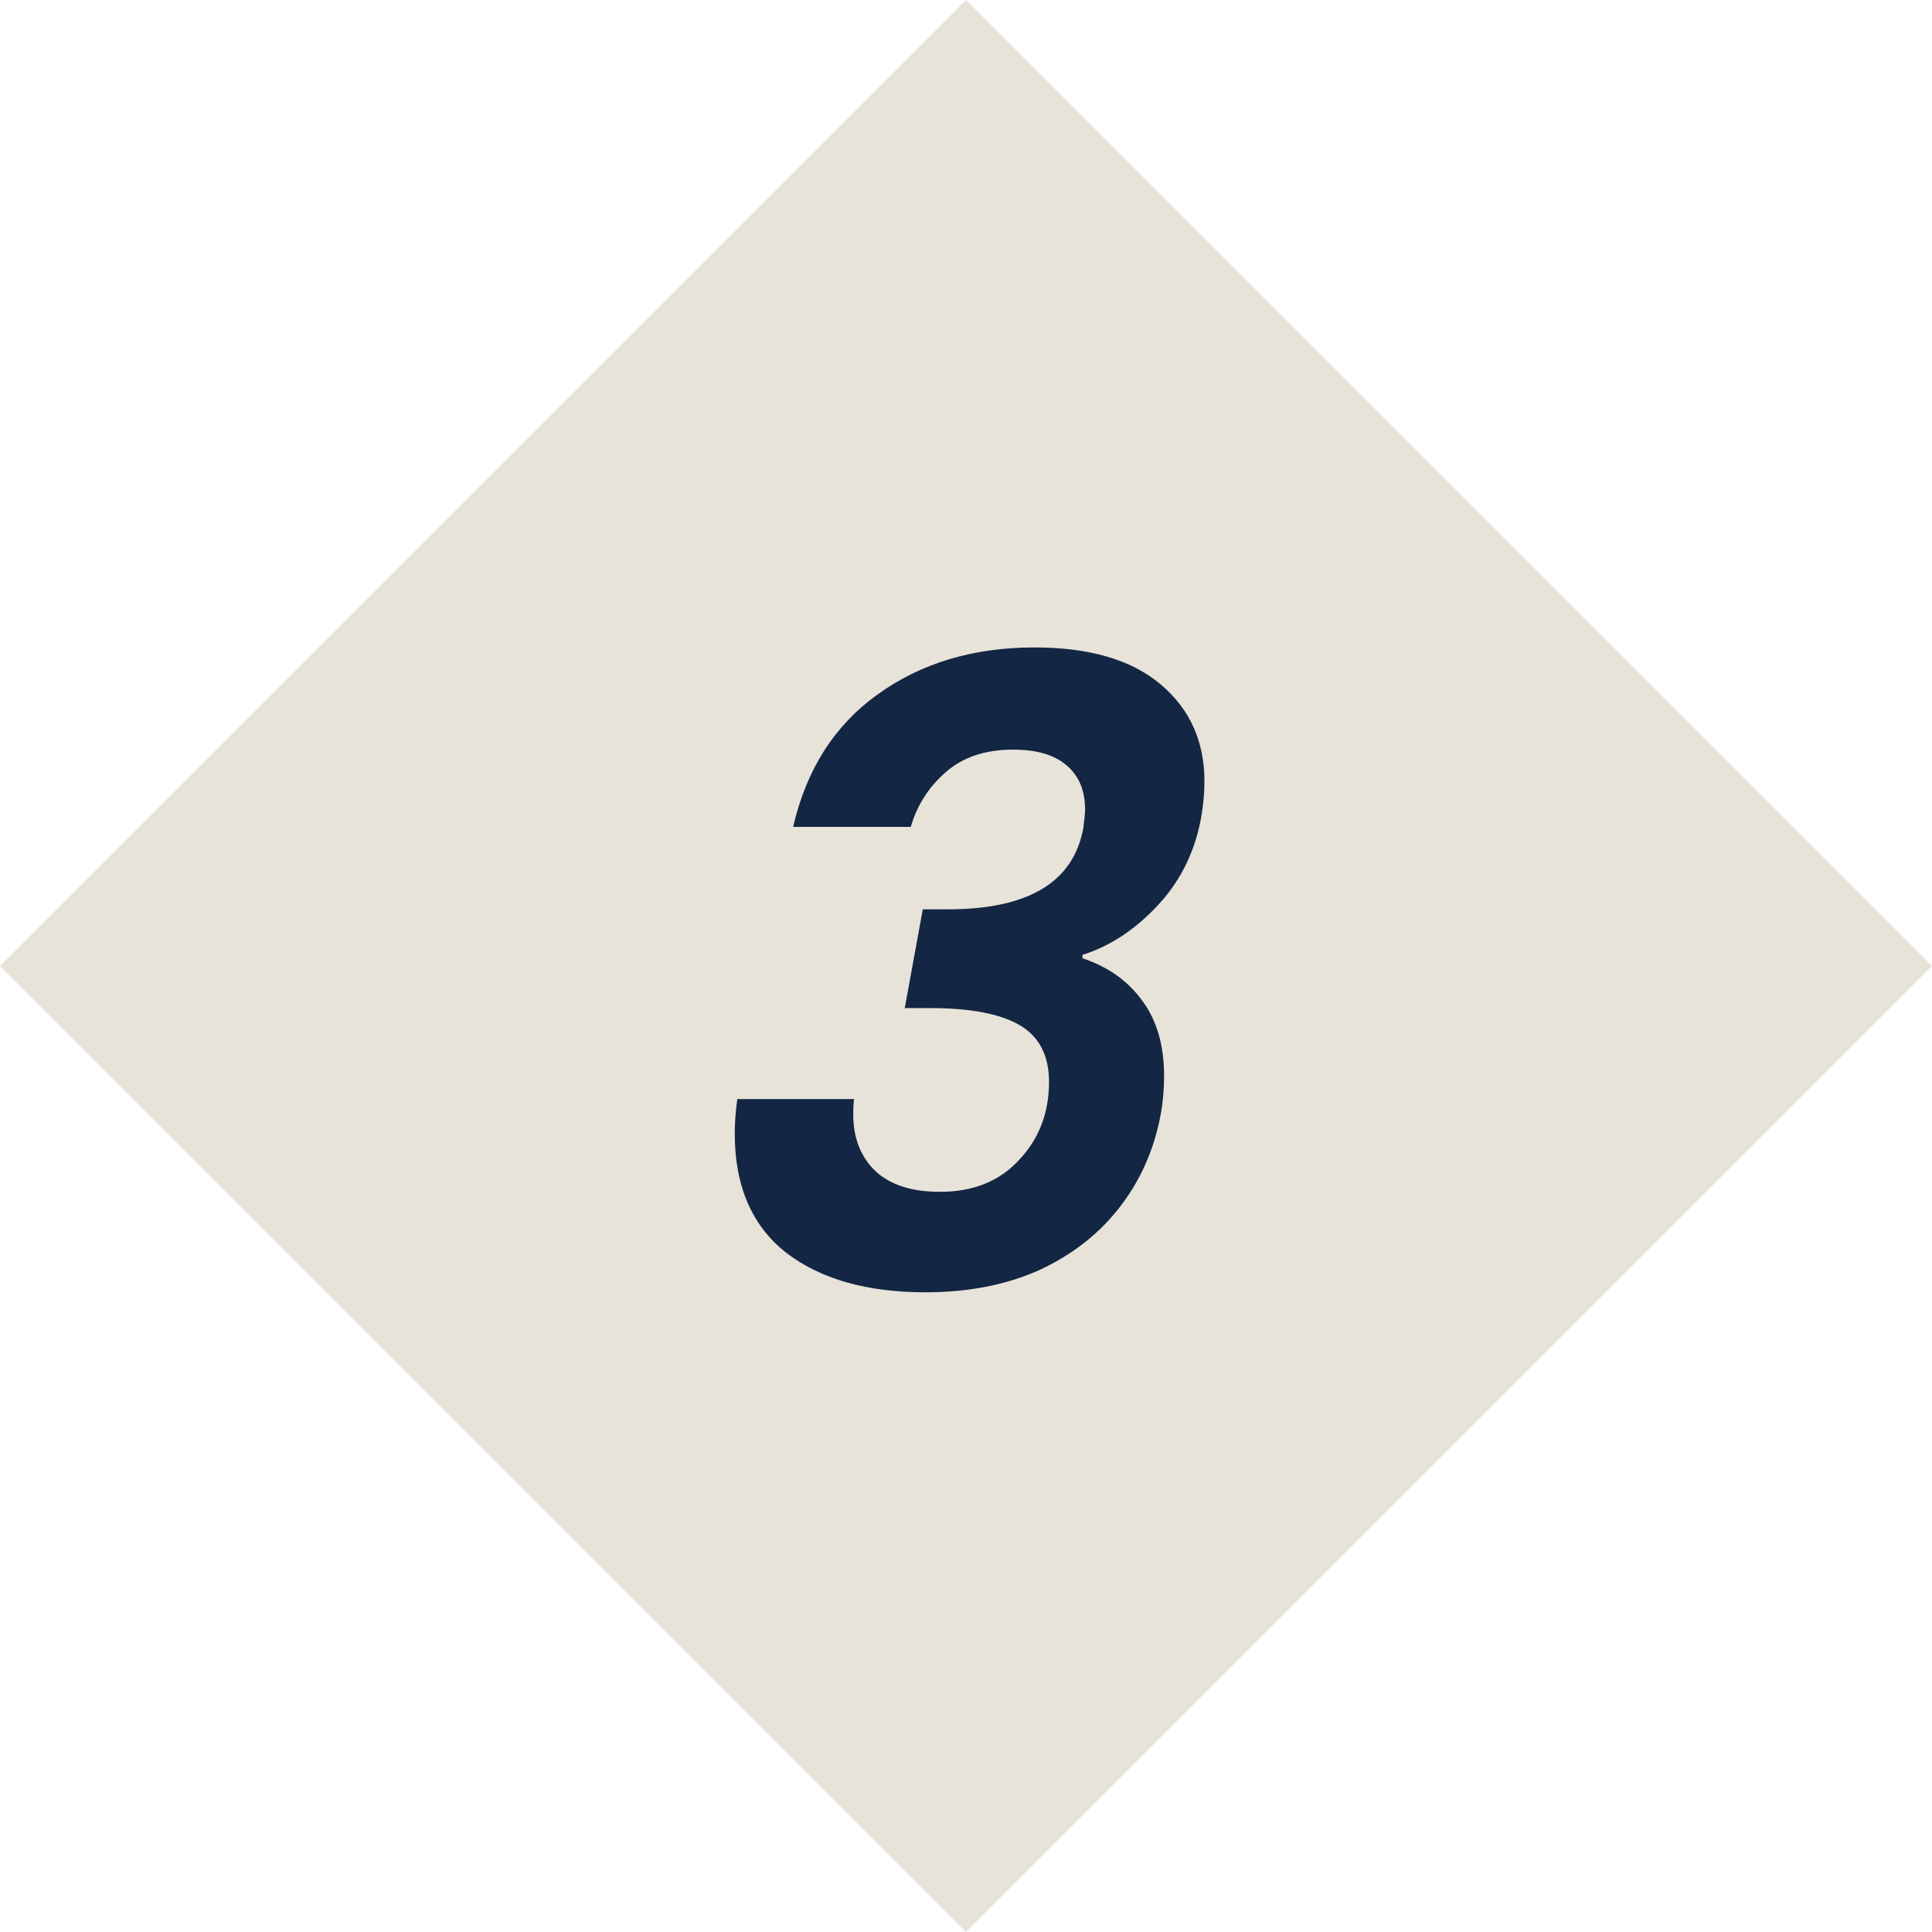
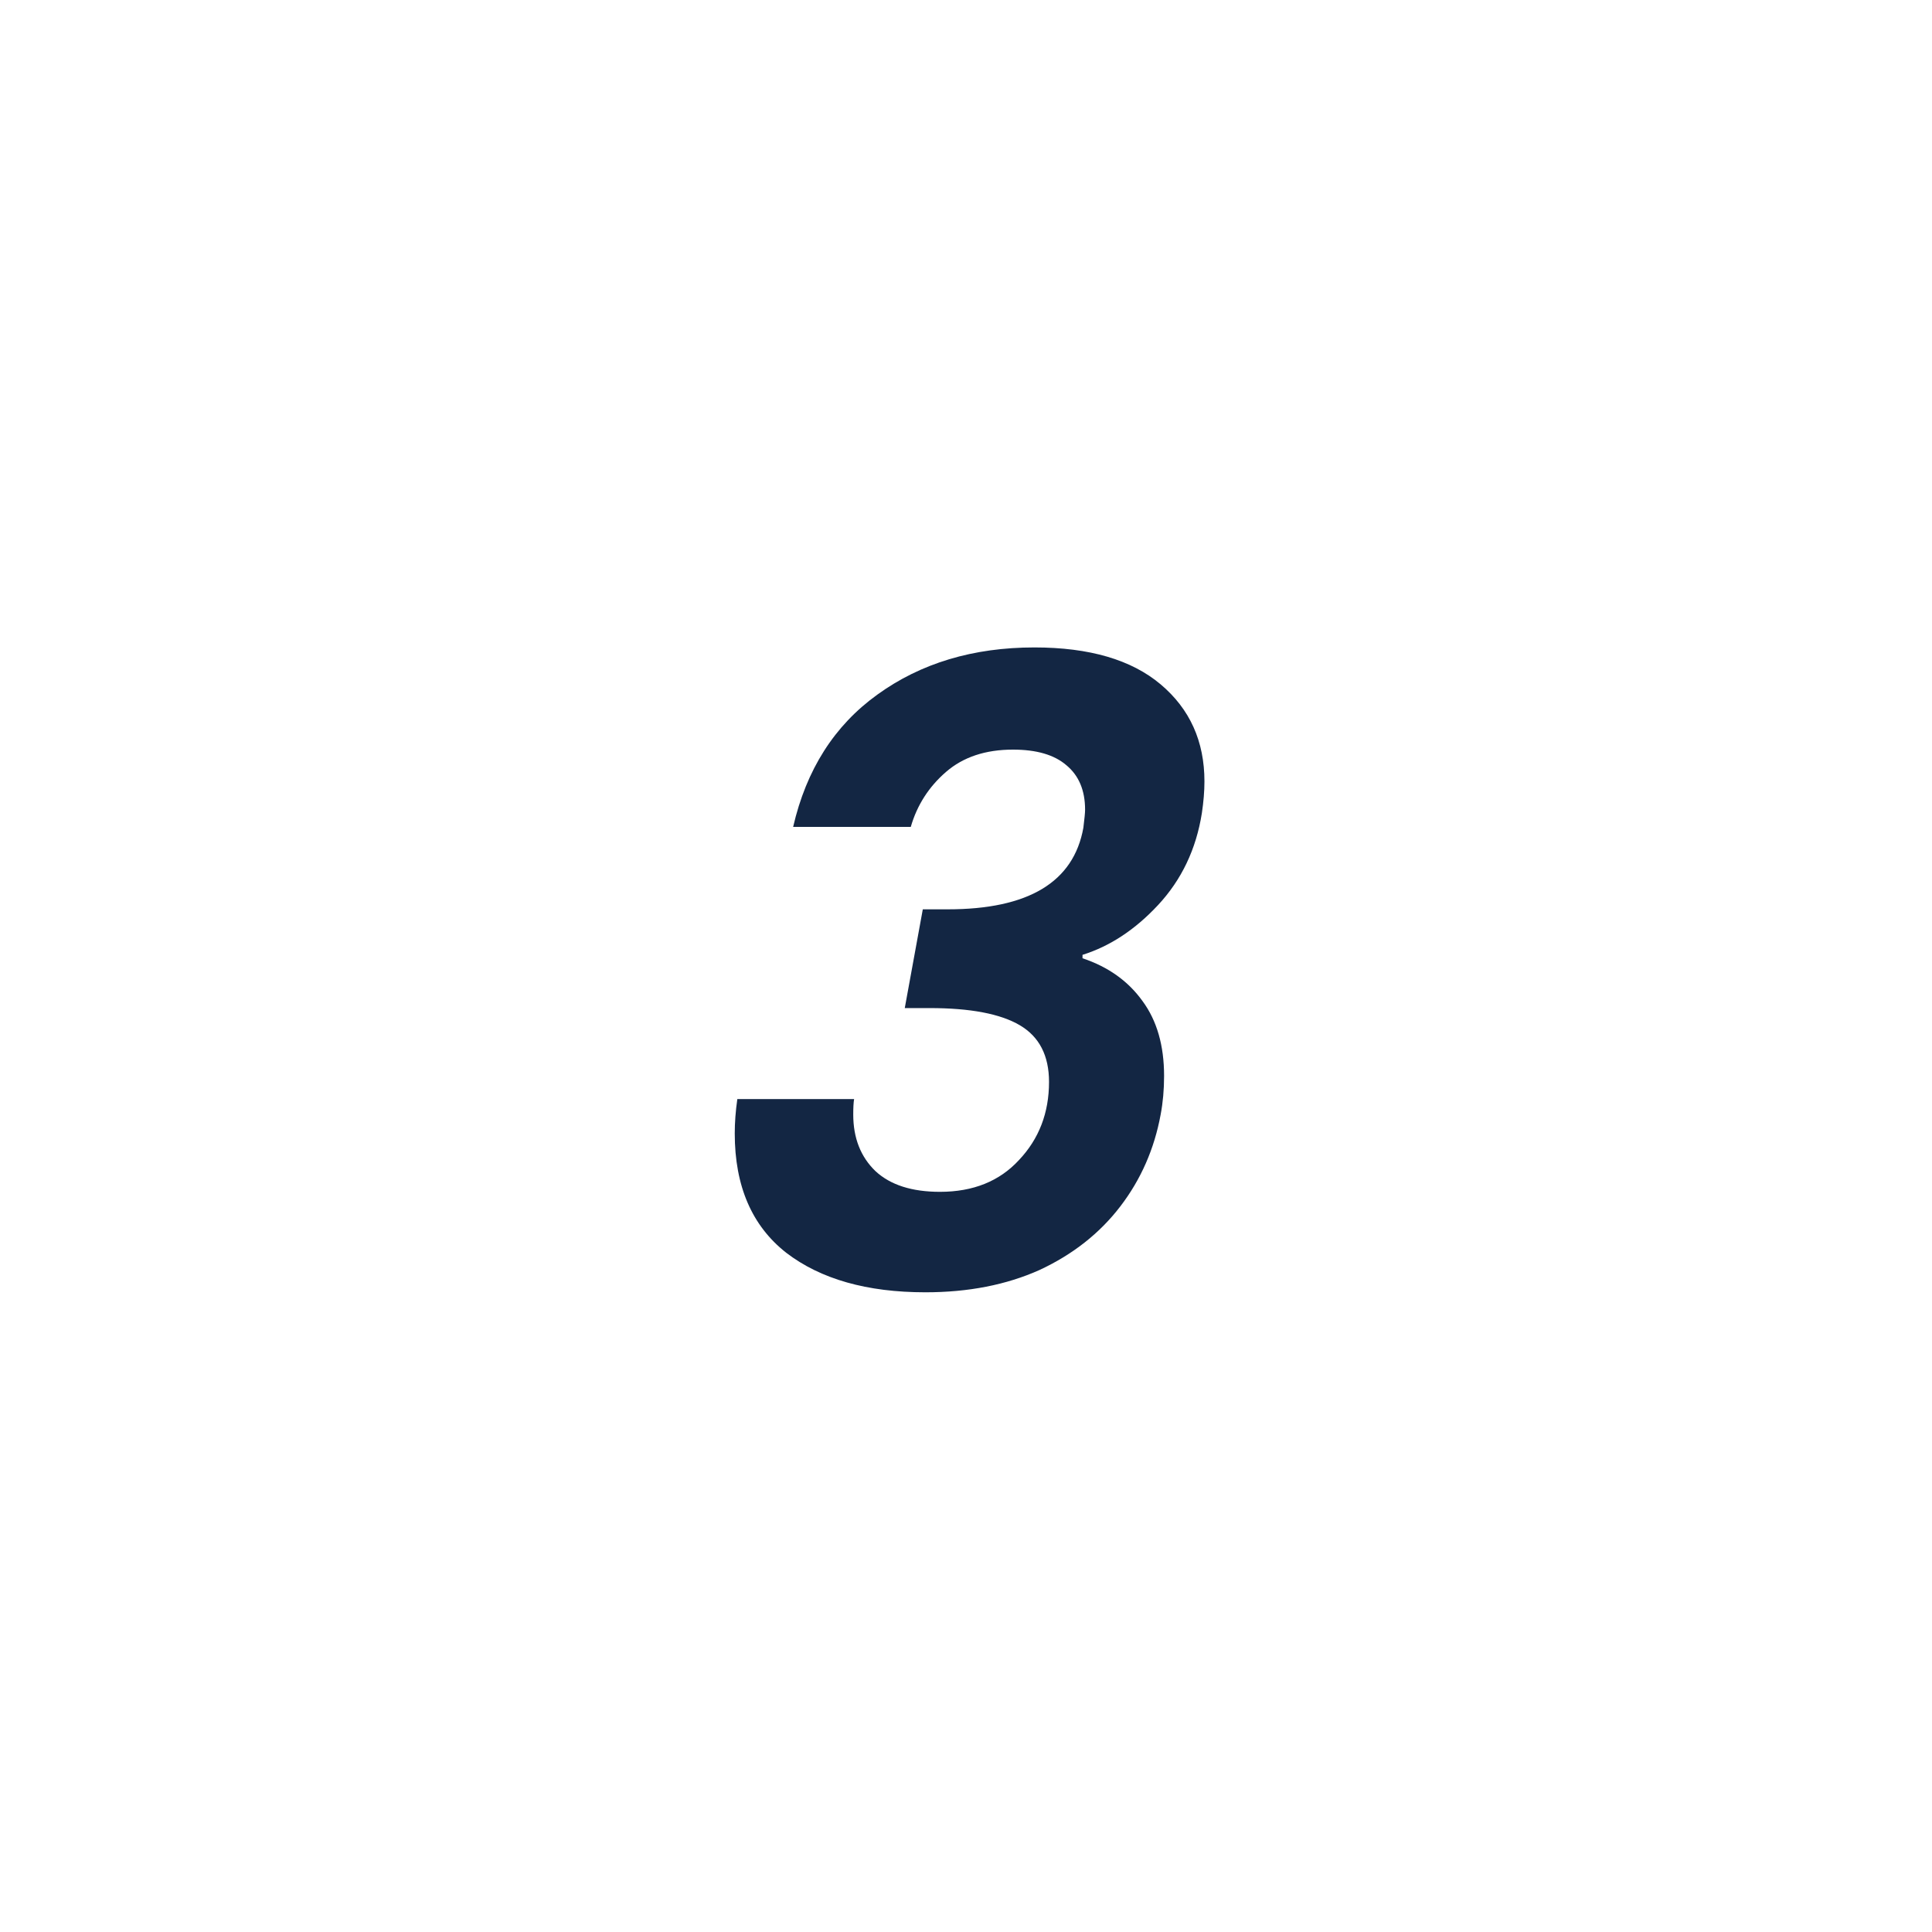
<svg xmlns="http://www.w3.org/2000/svg" width="72" height="72" viewBox="0 0 72 72" fill="none">
-   <rect y="36" width="50.912" height="50.912" transform="rotate(-45 0 36)" fill="#E7E3D9" />
  <path d="M29.558 30.816C30.049 28.683 31.094 27.04 32.694 25.888C34.315 24.715 36.267 24.128 38.55 24.128C40.598 24.128 42.166 24.587 43.254 25.504C44.342 26.421 44.886 27.627 44.886 29.12C44.886 29.483 44.854 29.877 44.79 30.304C44.577 31.648 44.032 32.789 43.158 33.728C42.304 34.645 41.366 35.264 40.342 35.584V35.712C41.302 36.032 42.048 36.565 42.582 37.312C43.115 38.037 43.382 38.965 43.382 40.096C43.382 40.608 43.339 41.088 43.254 41.536C43.019 42.816 42.518 43.957 41.75 44.96C40.982 45.963 39.979 46.752 38.742 47.328C37.505 47.883 36.086 48.16 34.486 48.16C32.31 48.16 30.582 47.669 29.302 46.688C28.022 45.685 27.382 44.203 27.382 42.24C27.382 41.835 27.414 41.408 27.478 40.96H31.83C31.808 41.088 31.798 41.28 31.798 41.536C31.798 42.411 32.075 43.115 32.63 43.648C33.184 44.16 33.984 44.416 35.03 44.416C36.267 44.416 37.248 44.021 37.974 43.232C38.721 42.443 39.094 41.472 39.094 40.32C39.094 39.339 38.731 38.635 38.006 38.208C37.281 37.781 36.16 37.568 34.646 37.568H33.718L34.39 33.888H35.318C38.326 33.888 40.011 32.875 40.374 30.848C40.416 30.507 40.438 30.283 40.438 30.176C40.438 29.451 40.203 28.896 39.734 28.512C39.286 28.128 38.624 27.936 37.75 27.936C36.726 27.936 35.894 28.213 35.254 28.768C34.614 29.323 34.176 30.005 33.942 30.816H29.558Z" fill="#132643" />
</svg>